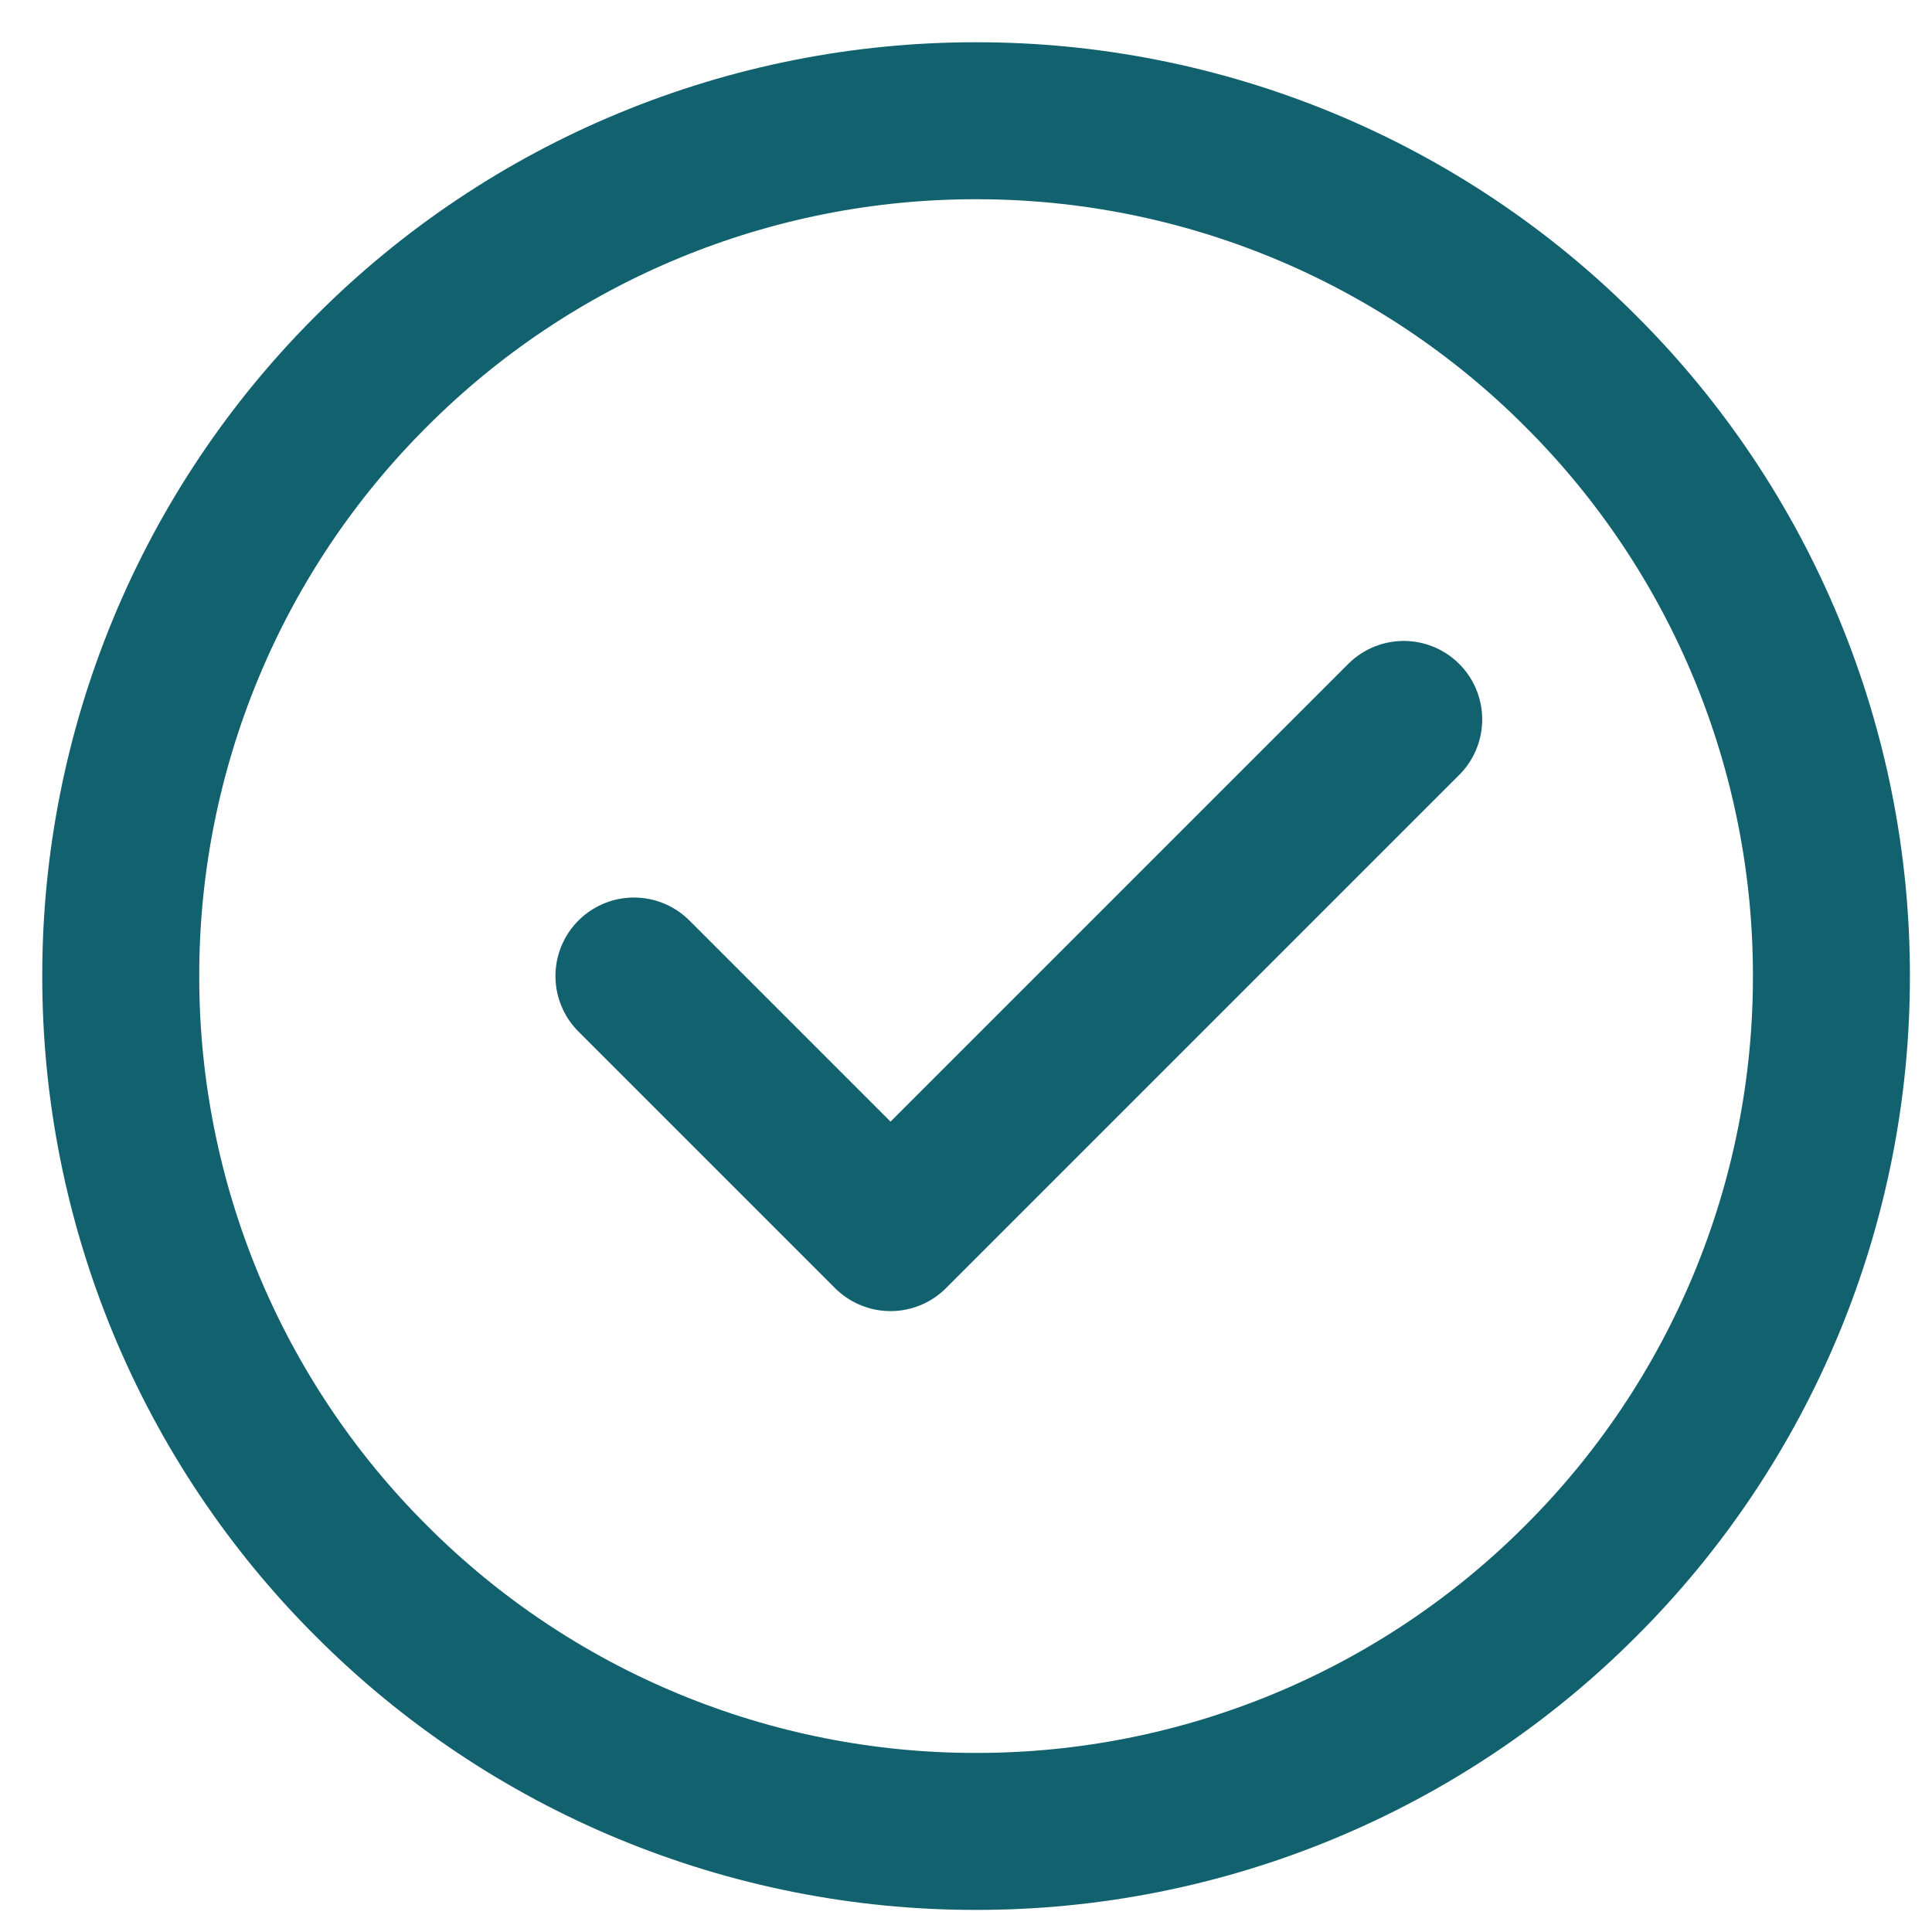
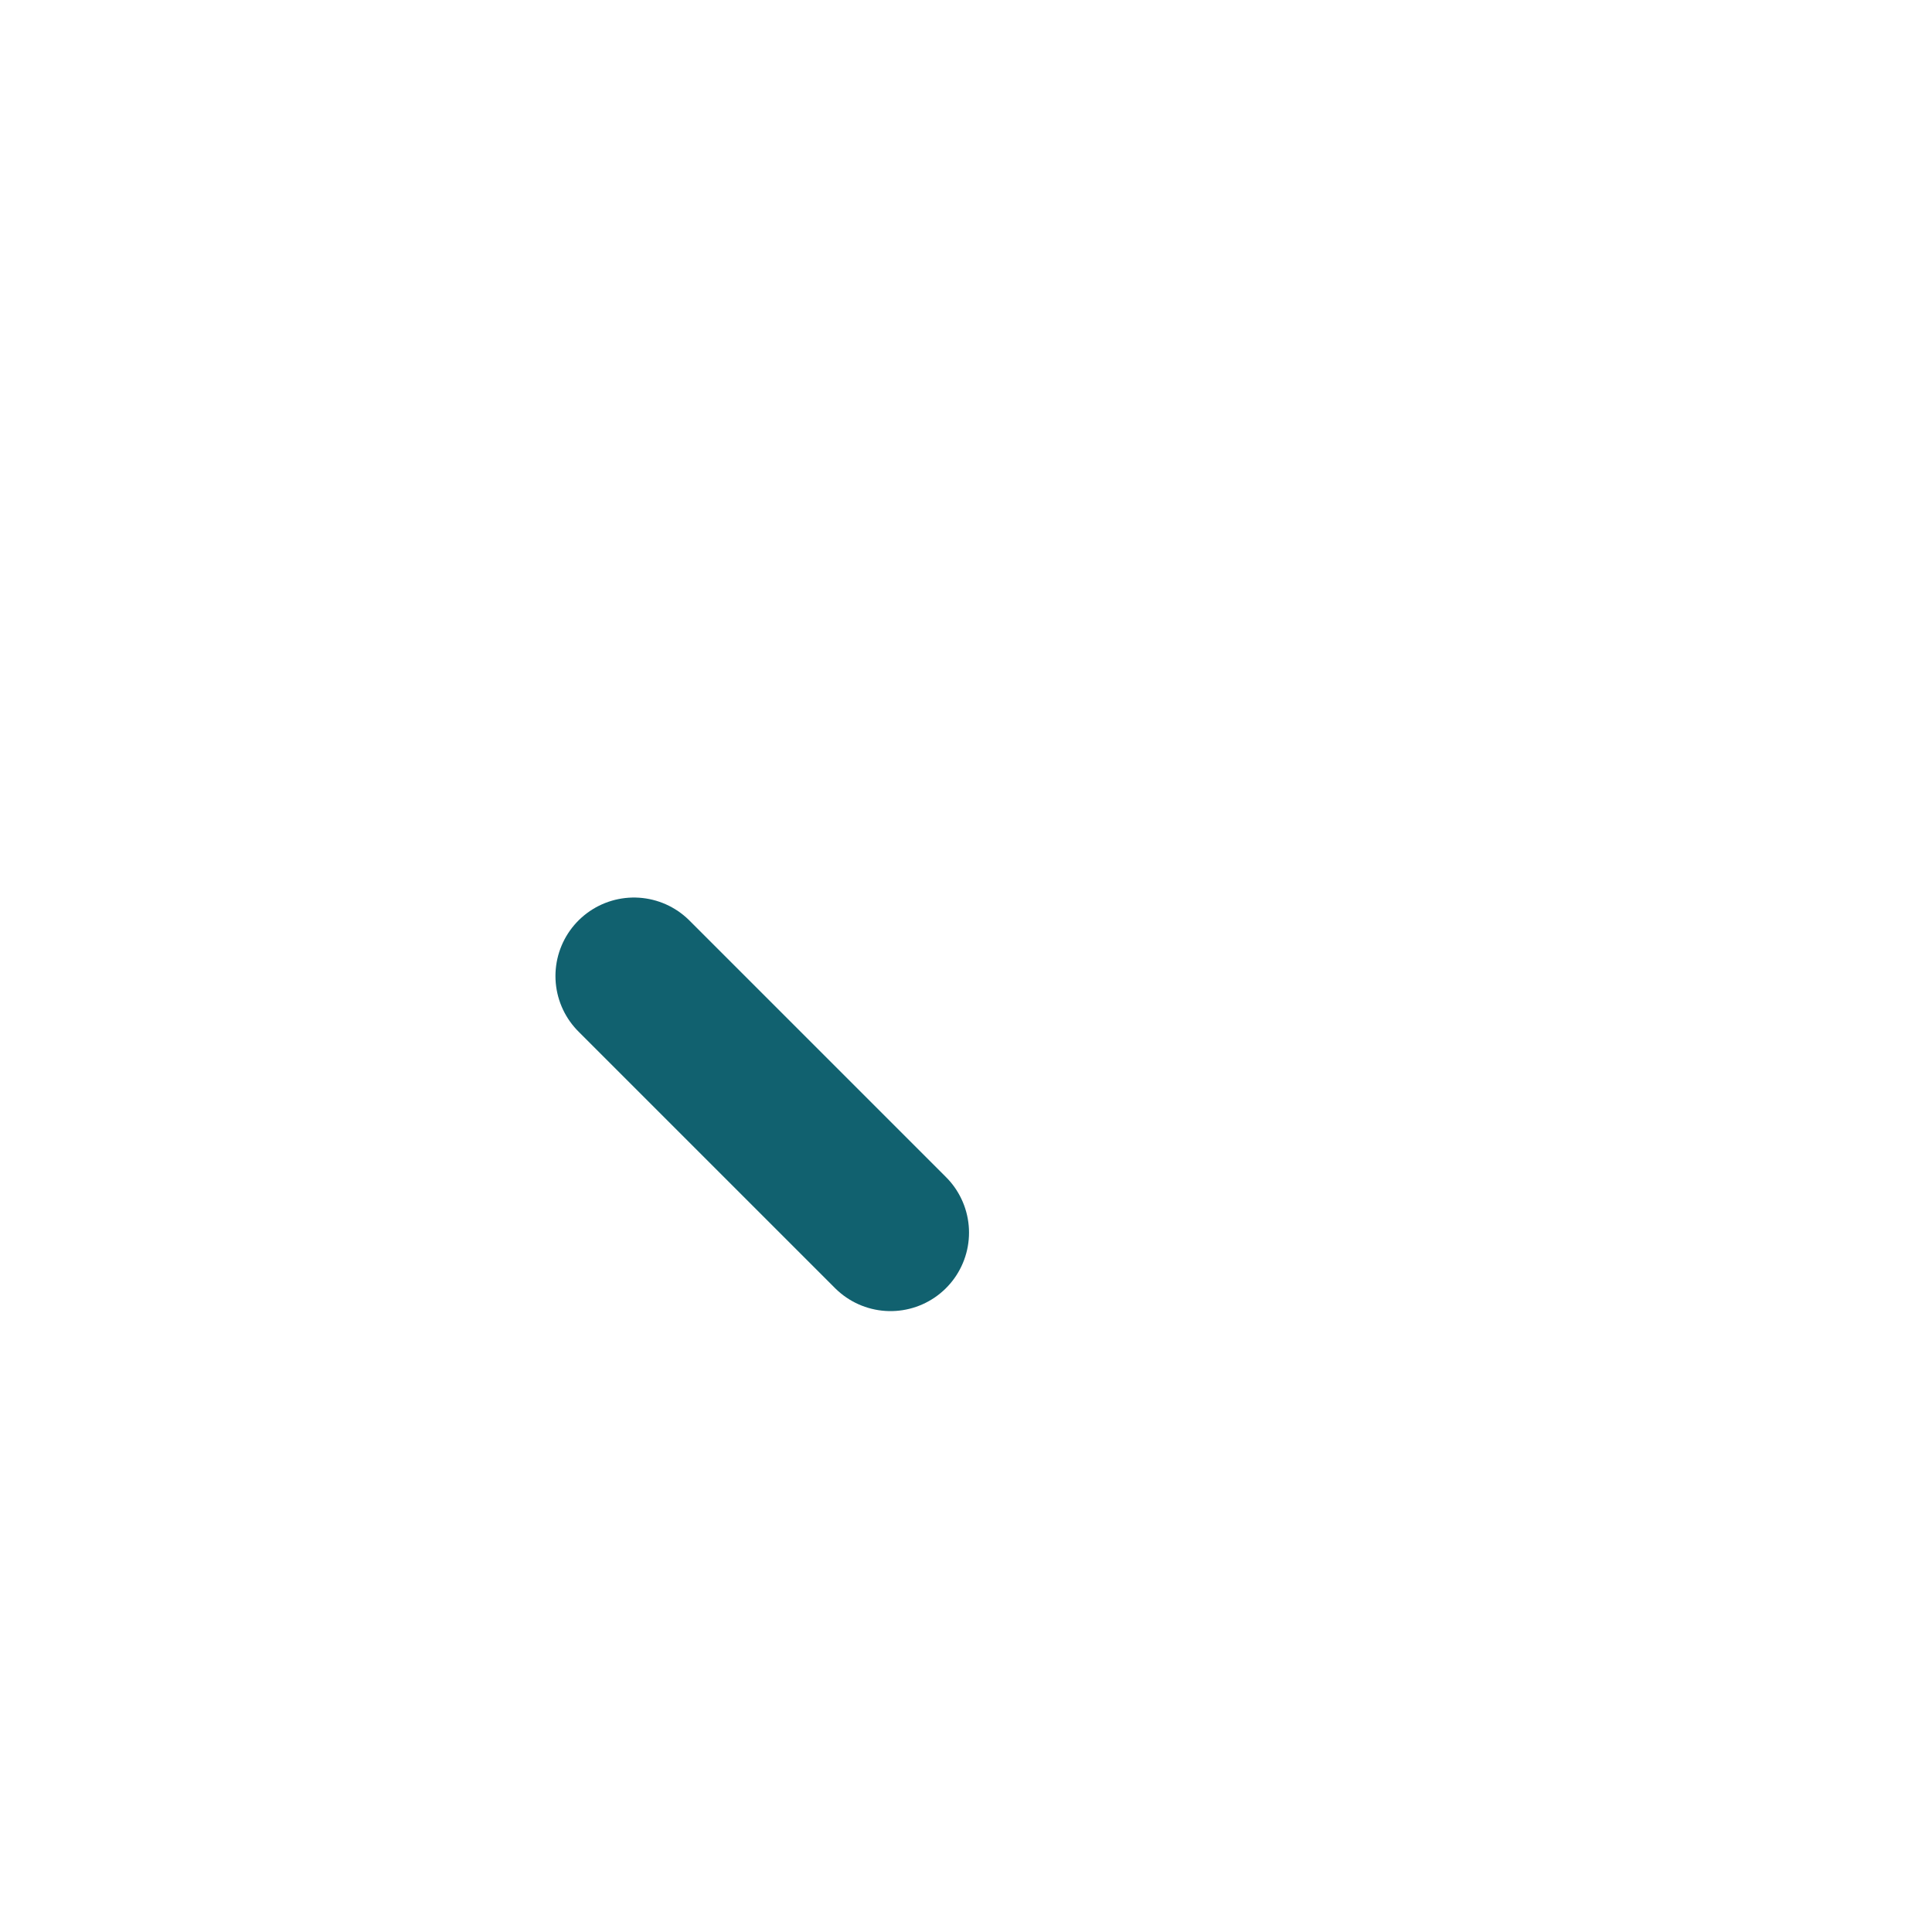
<svg xmlns="http://www.w3.org/2000/svg" width="16" height="16" viewBox="0 0 16 16" fill="none">
-   <path d="M8.083 15.167C9.014 15.168 9.935 14.985 10.795 14.629C11.654 14.273 12.435 13.751 13.092 13.092C13.751 12.435 14.273 11.654 14.629 10.795C14.985 9.935 15.168 9.014 15.167 8.083C15.168 7.153 14.985 6.232 14.629 5.372C14.273 4.512 13.751 3.732 13.092 3.075C12.435 2.416 11.654 1.894 10.795 1.538C9.935 1.182 9.014 0.999 8.083 1C7.153 0.999 6.232 1.182 5.372 1.538C4.512 1.894 3.732 2.416 3.075 3.075C2.416 3.732 1.894 4.512 1.538 5.372C1.182 6.232 0.999 7.153 1 8.083C0.999 9.014 1.182 9.935 1.538 10.795C1.894 11.654 2.416 12.435 3.075 13.092C3.732 13.751 4.512 14.273 5.372 14.629C6.232 14.985 7.153 15.168 8.083 15.167Z" stroke="#11616F" stroke-width="1.3" stroke-linejoin="round" />
-   <path d="M5.25 8.083L7.375 10.208L11.625 5.958" stroke="#11616F" stroke-width="1.3" stroke-linecap="round" stroke-linejoin="round" />
+   <path d="M5.25 8.083L7.375 10.208" stroke="#11616F" stroke-width="1.3" stroke-linecap="round" stroke-linejoin="round" />
</svg>